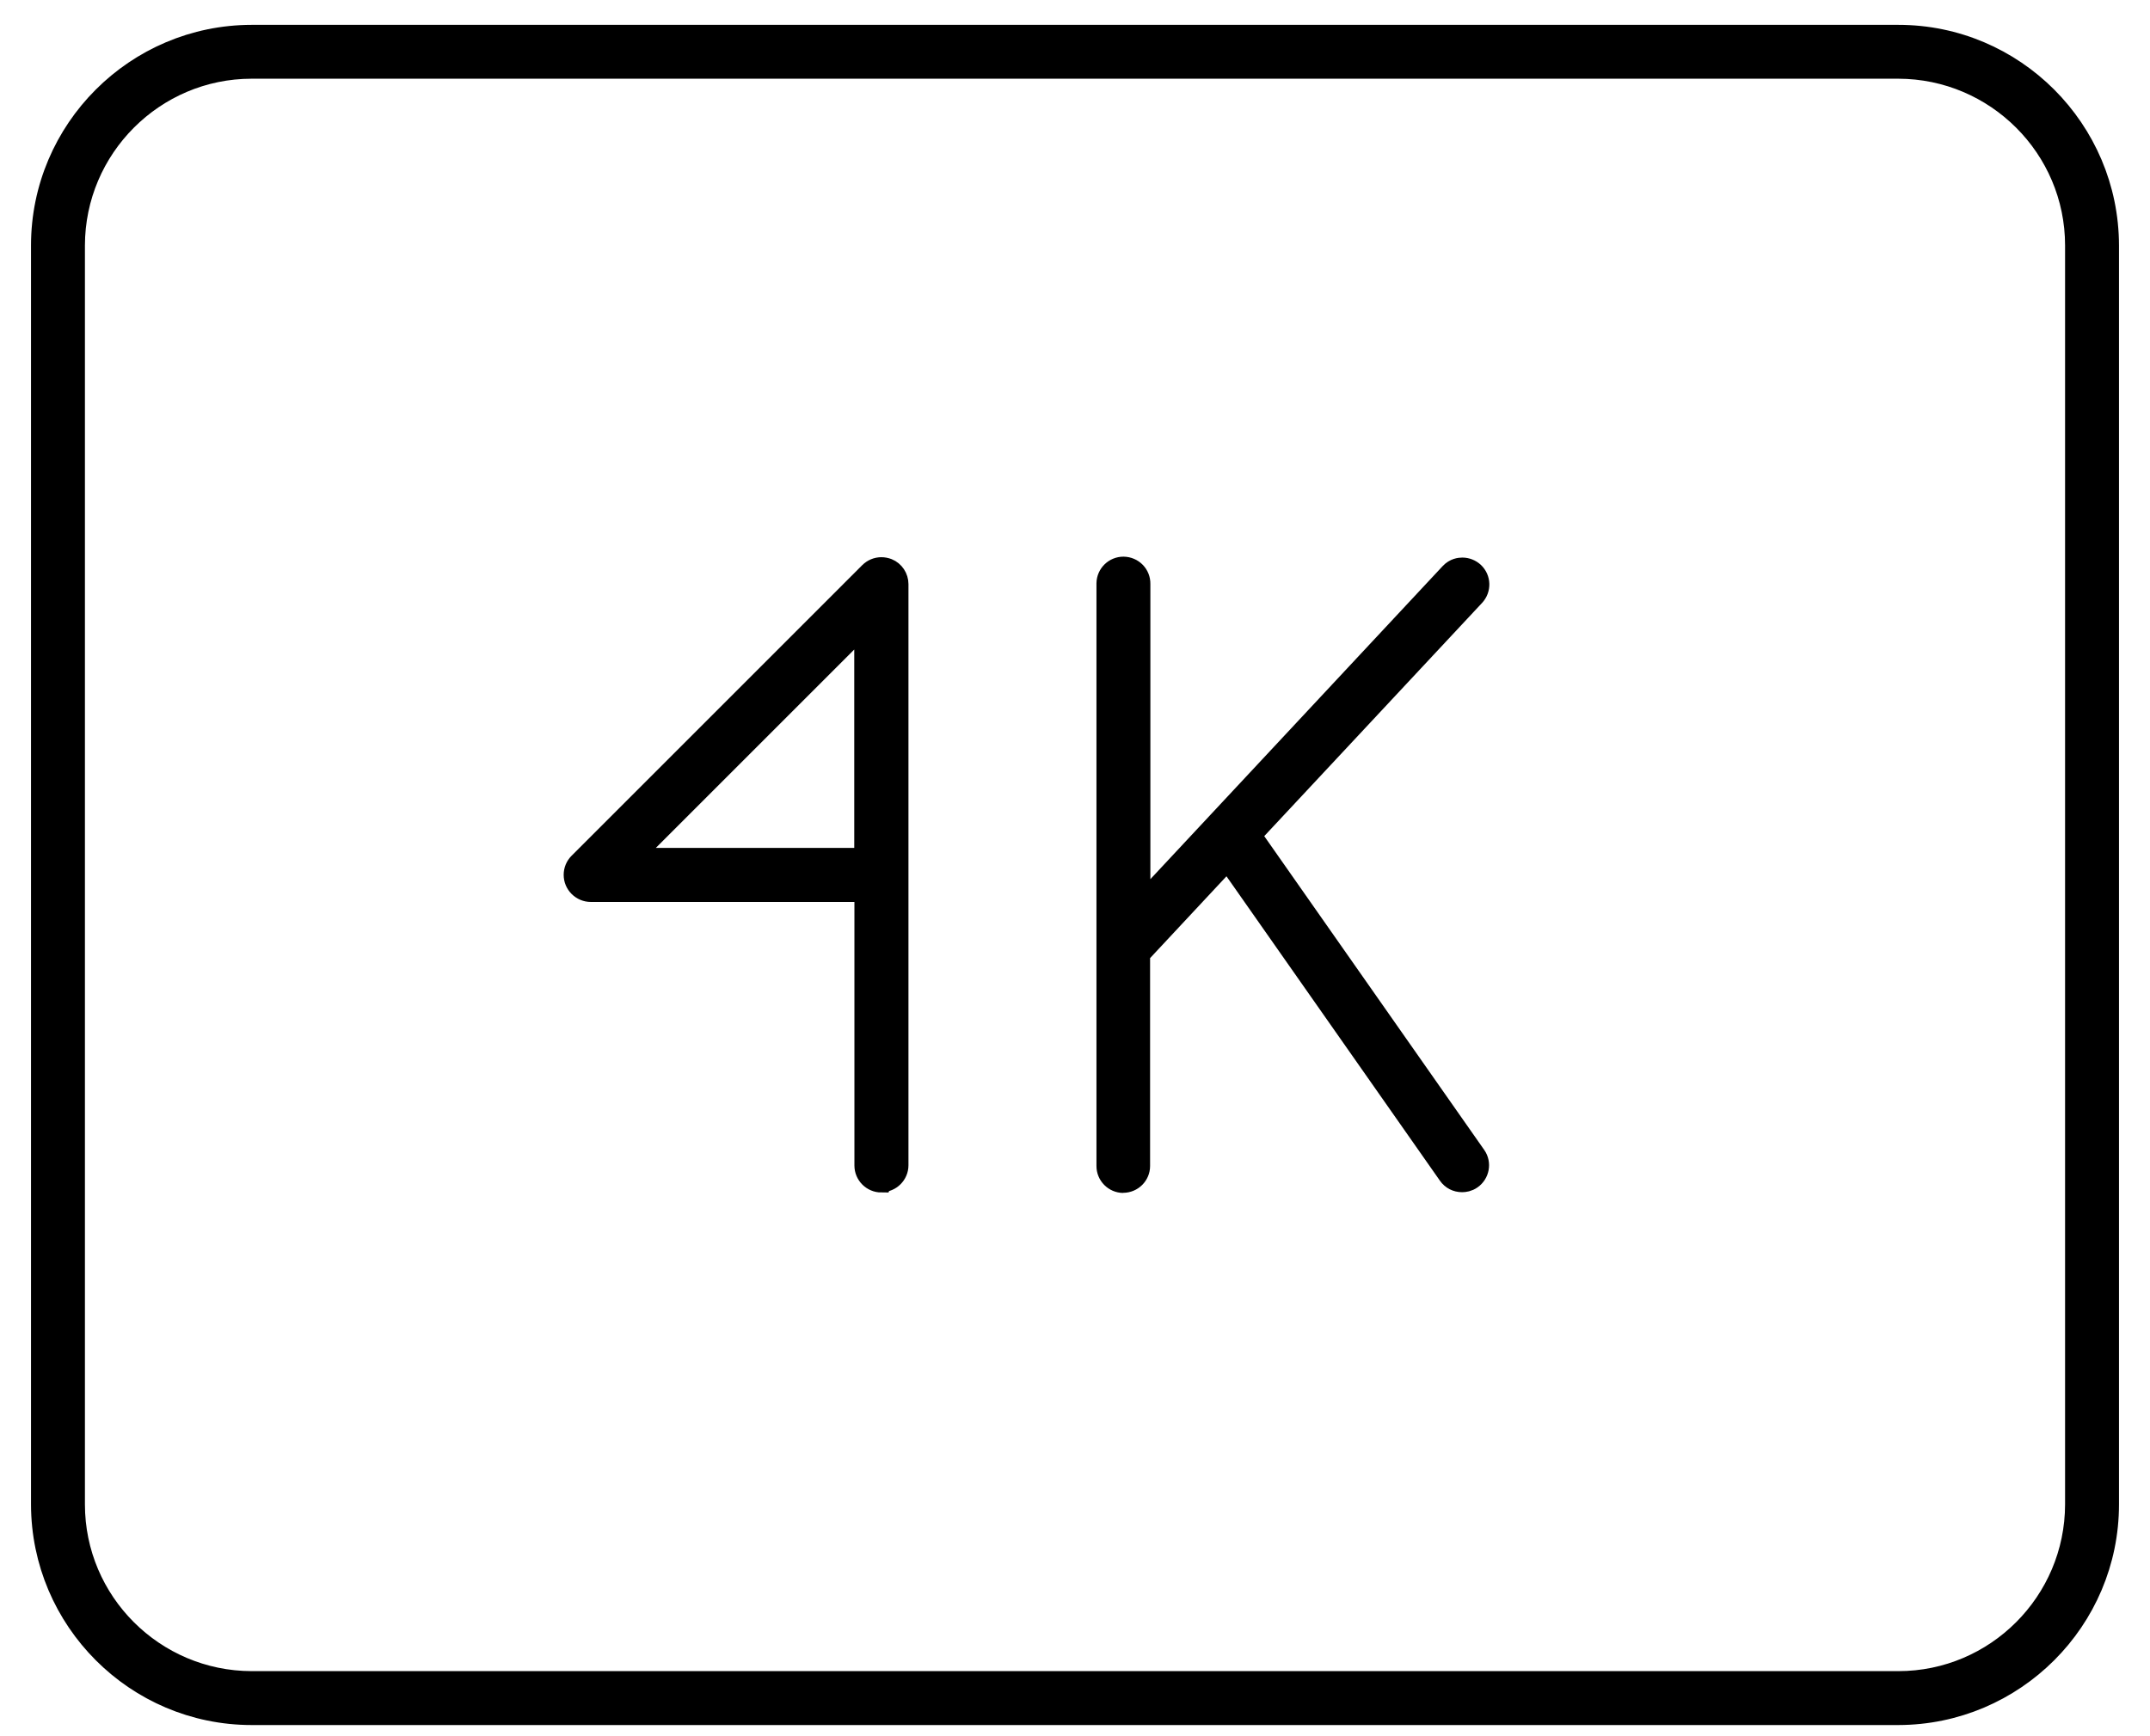
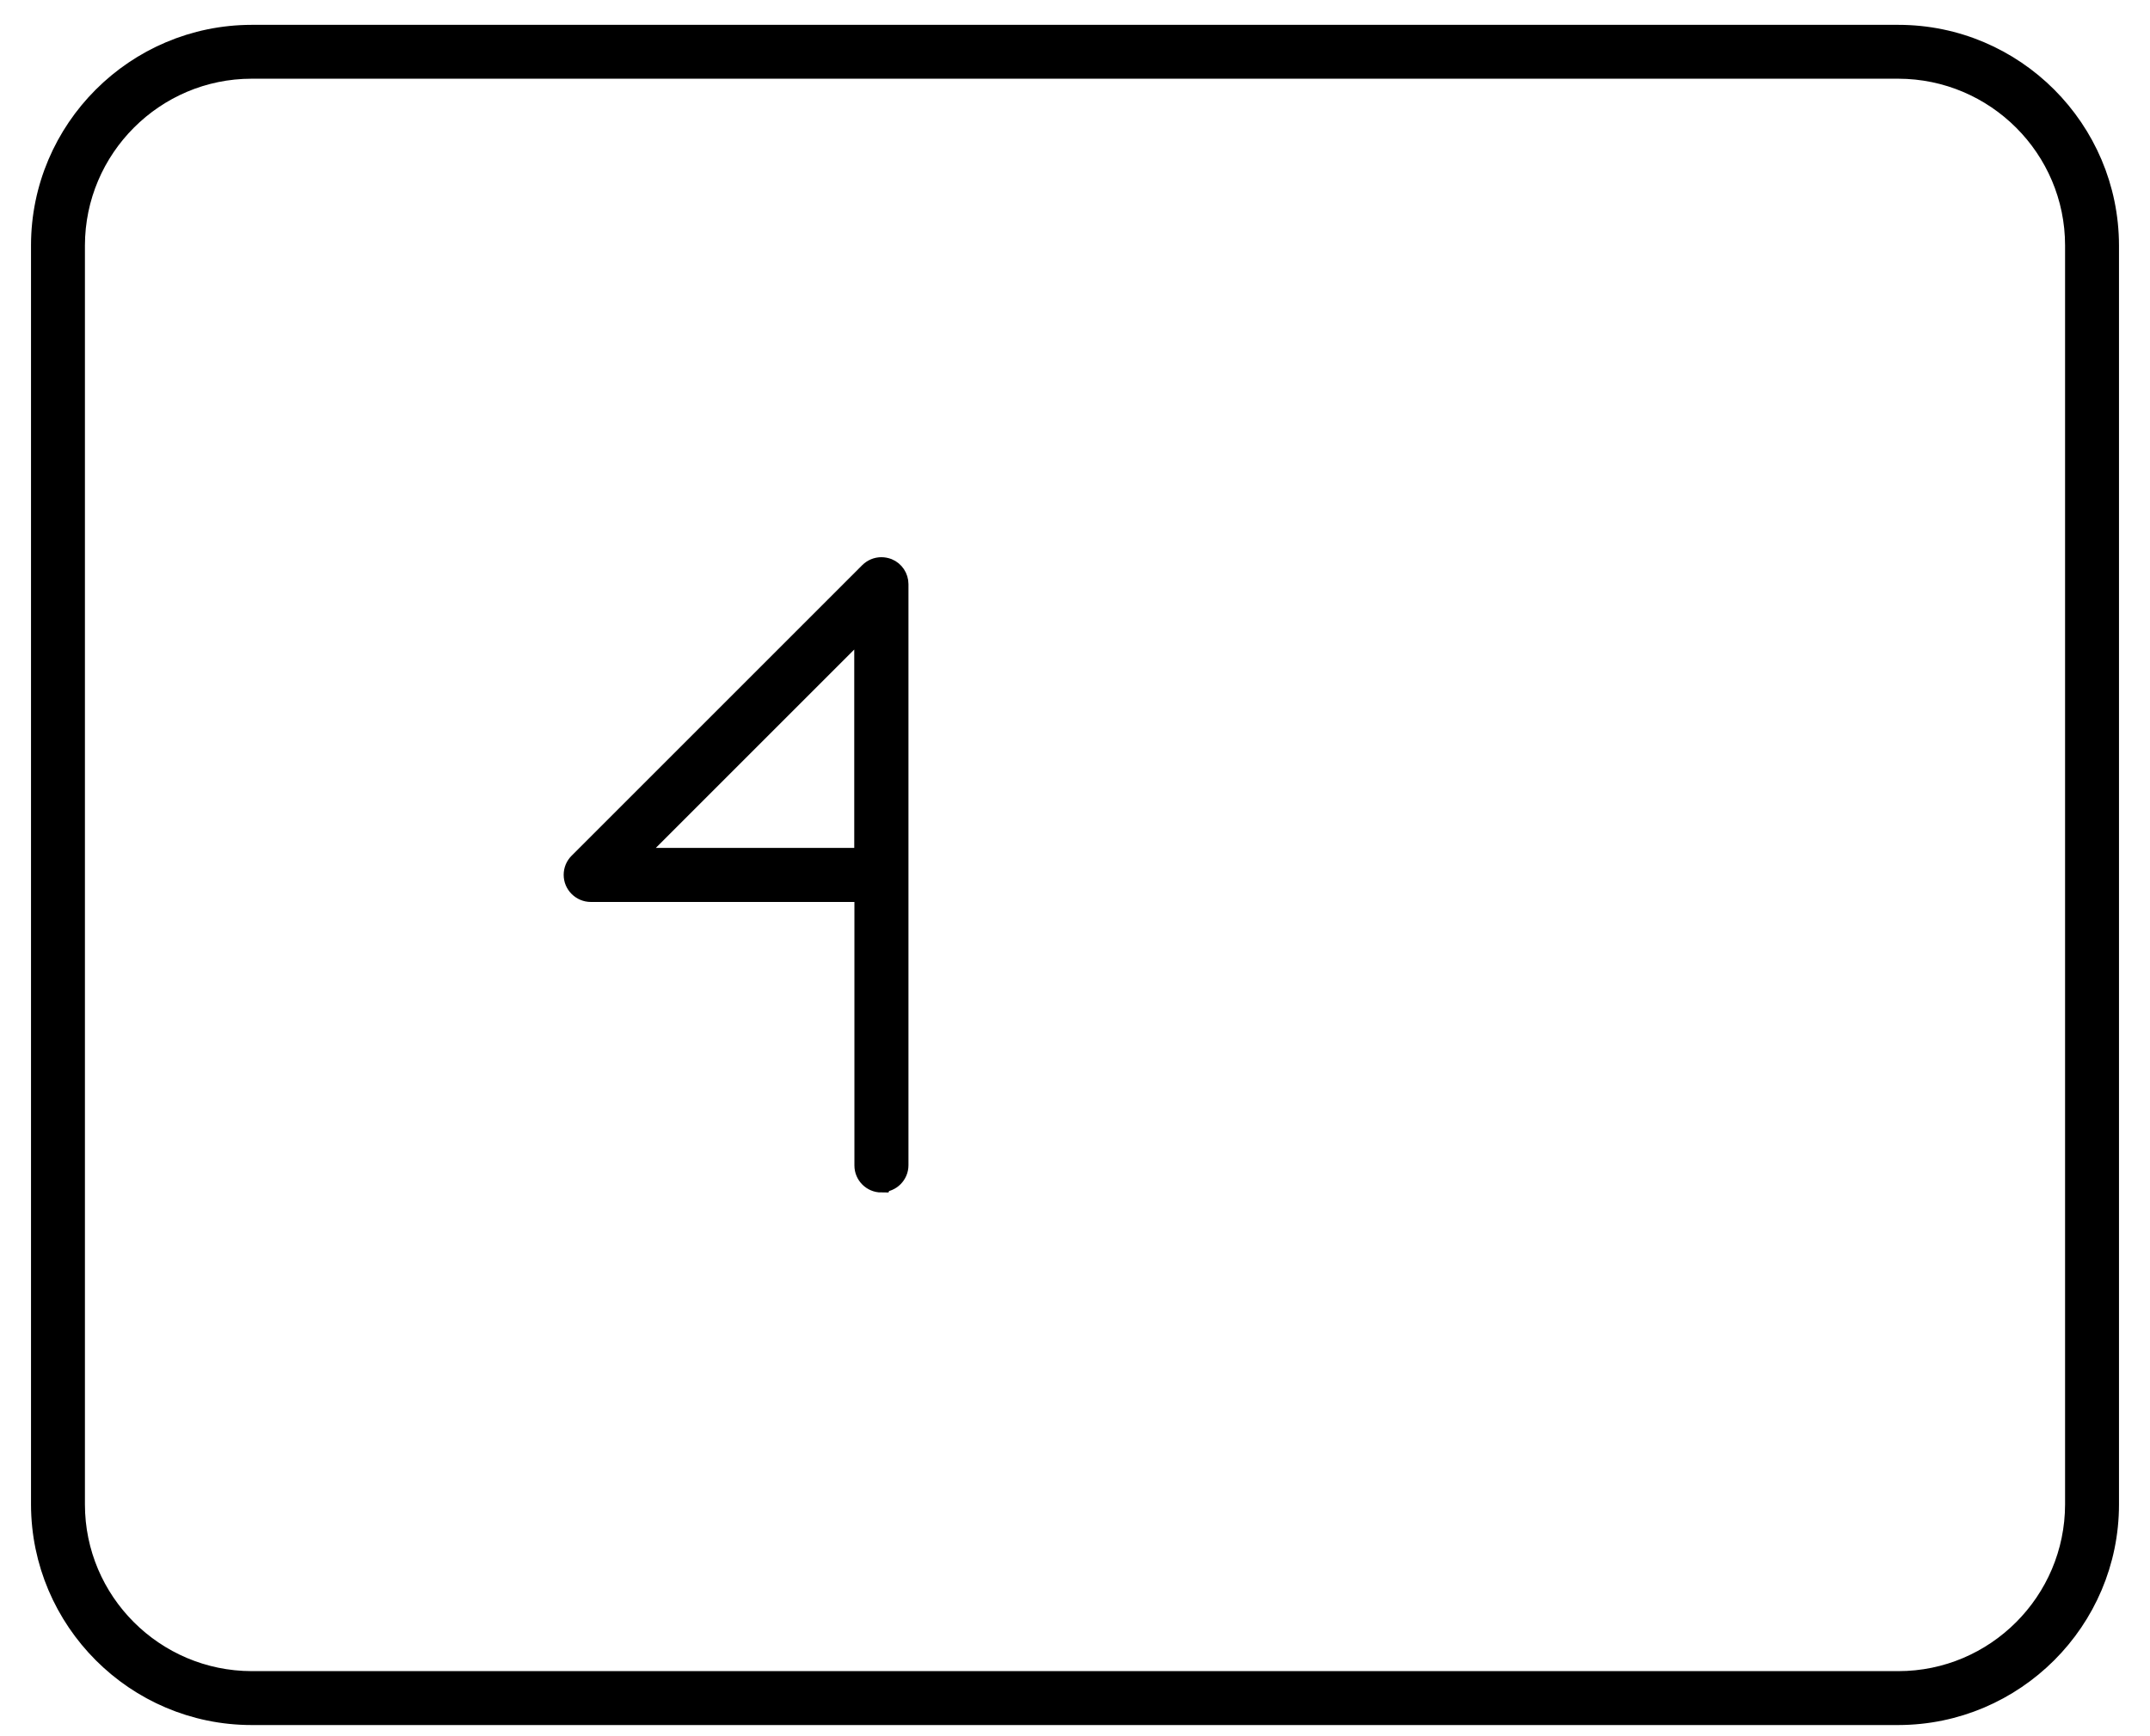
<svg xmlns="http://www.w3.org/2000/svg" width="52" height="42" viewBox="0 0 52 42" fill="none">
  <path d="M6.087 41.48C3.285 41.48 1.004 39.195 1 36.393V5.938C1 3.135 3.285 0.854 6.087 0.851H45.913C48.715 0.851 50.996 3.135 51 5.938V36.393C51 39.195 48.715 41.476 45.913 41.48H6.087ZM6.087 1.654C3.73 1.654 1.807 3.577 1.804 5.938V36.393C1.804 38.753 3.726 40.672 6.087 40.676H45.913C48.273 40.676 50.193 38.753 50.196 36.393V5.938C50.196 3.577 48.273 1.658 45.913 1.654H6.087Z" fill="black" stroke="black" stroke-width="0.5" />
  <path d="M21.317 28.597C21.096 28.597 20.915 28.416 20.915 28.195V21.569H14.289C14.18 21.569 14.079 21.525 14.002 21.449C13.926 21.373 13.883 21.272 13.883 21.163C13.883 21.054 13.926 20.953 14.002 20.877L21.03 13.849C21.107 13.773 21.208 13.729 21.317 13.729C21.371 13.729 21.422 13.74 21.472 13.758C21.624 13.82 21.722 13.969 21.722 14.131V28.188C21.722 28.408 21.541 28.589 21.32 28.589L21.317 28.597ZM15.259 20.761H20.911V15.109L15.259 20.761Z" fill="black" stroke="black" stroke-width="0.5" />
-   <path d="M27.168 28.608C26.947 28.608 26.766 28.424 26.769 28.203V14.111C26.773 13.89 26.954 13.716 27.171 13.716C27.403 13.719 27.577 13.904 27.573 14.125V21.902L35.076 13.864C35.181 13.752 35.304 13.738 35.369 13.738C35.47 13.738 35.568 13.777 35.644 13.846C35.807 13.998 35.814 14.252 35.662 14.415L30.256 20.204L35.695 27.964C35.818 28.141 35.774 28.391 35.593 28.518C35.507 28.579 35.42 28.59 35.362 28.59C35.228 28.59 35.108 28.529 35.032 28.42L29.691 20.802L27.566 23.079V28.206C27.566 28.427 27.385 28.605 27.164 28.605H27.16L27.168 28.608Z" fill="black" stroke="black" stroke-width="0.5" />
</svg>